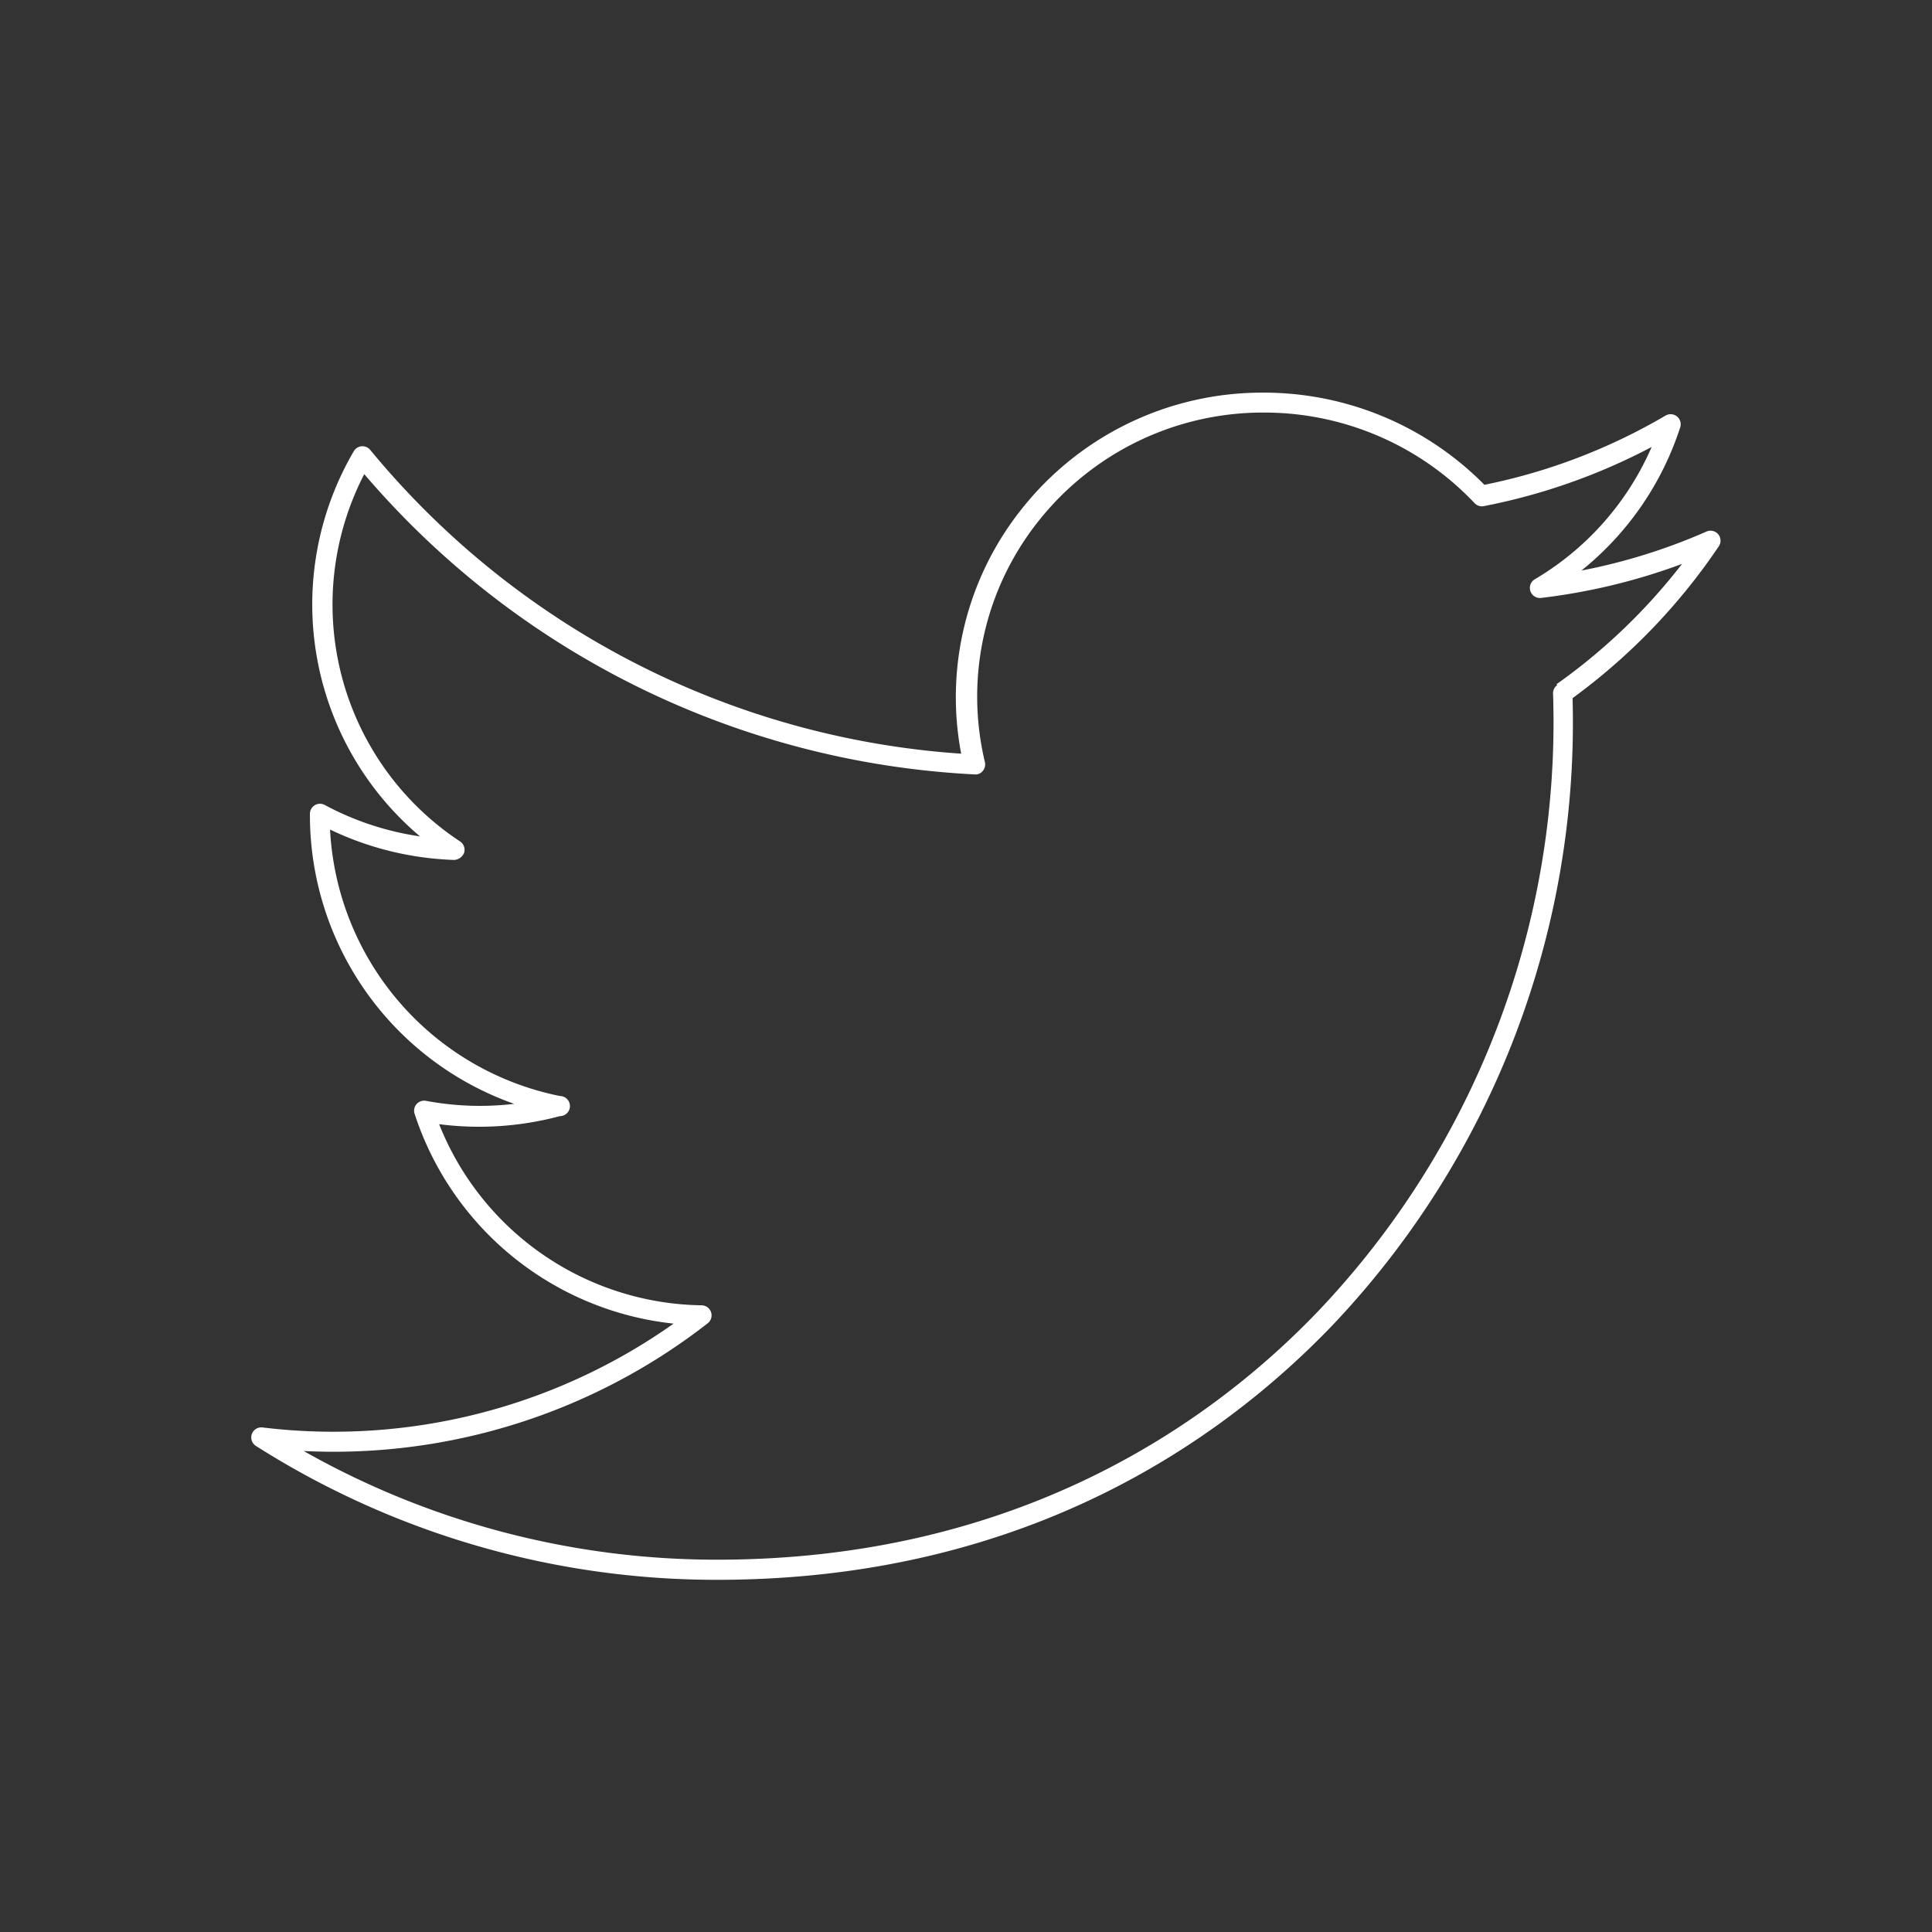
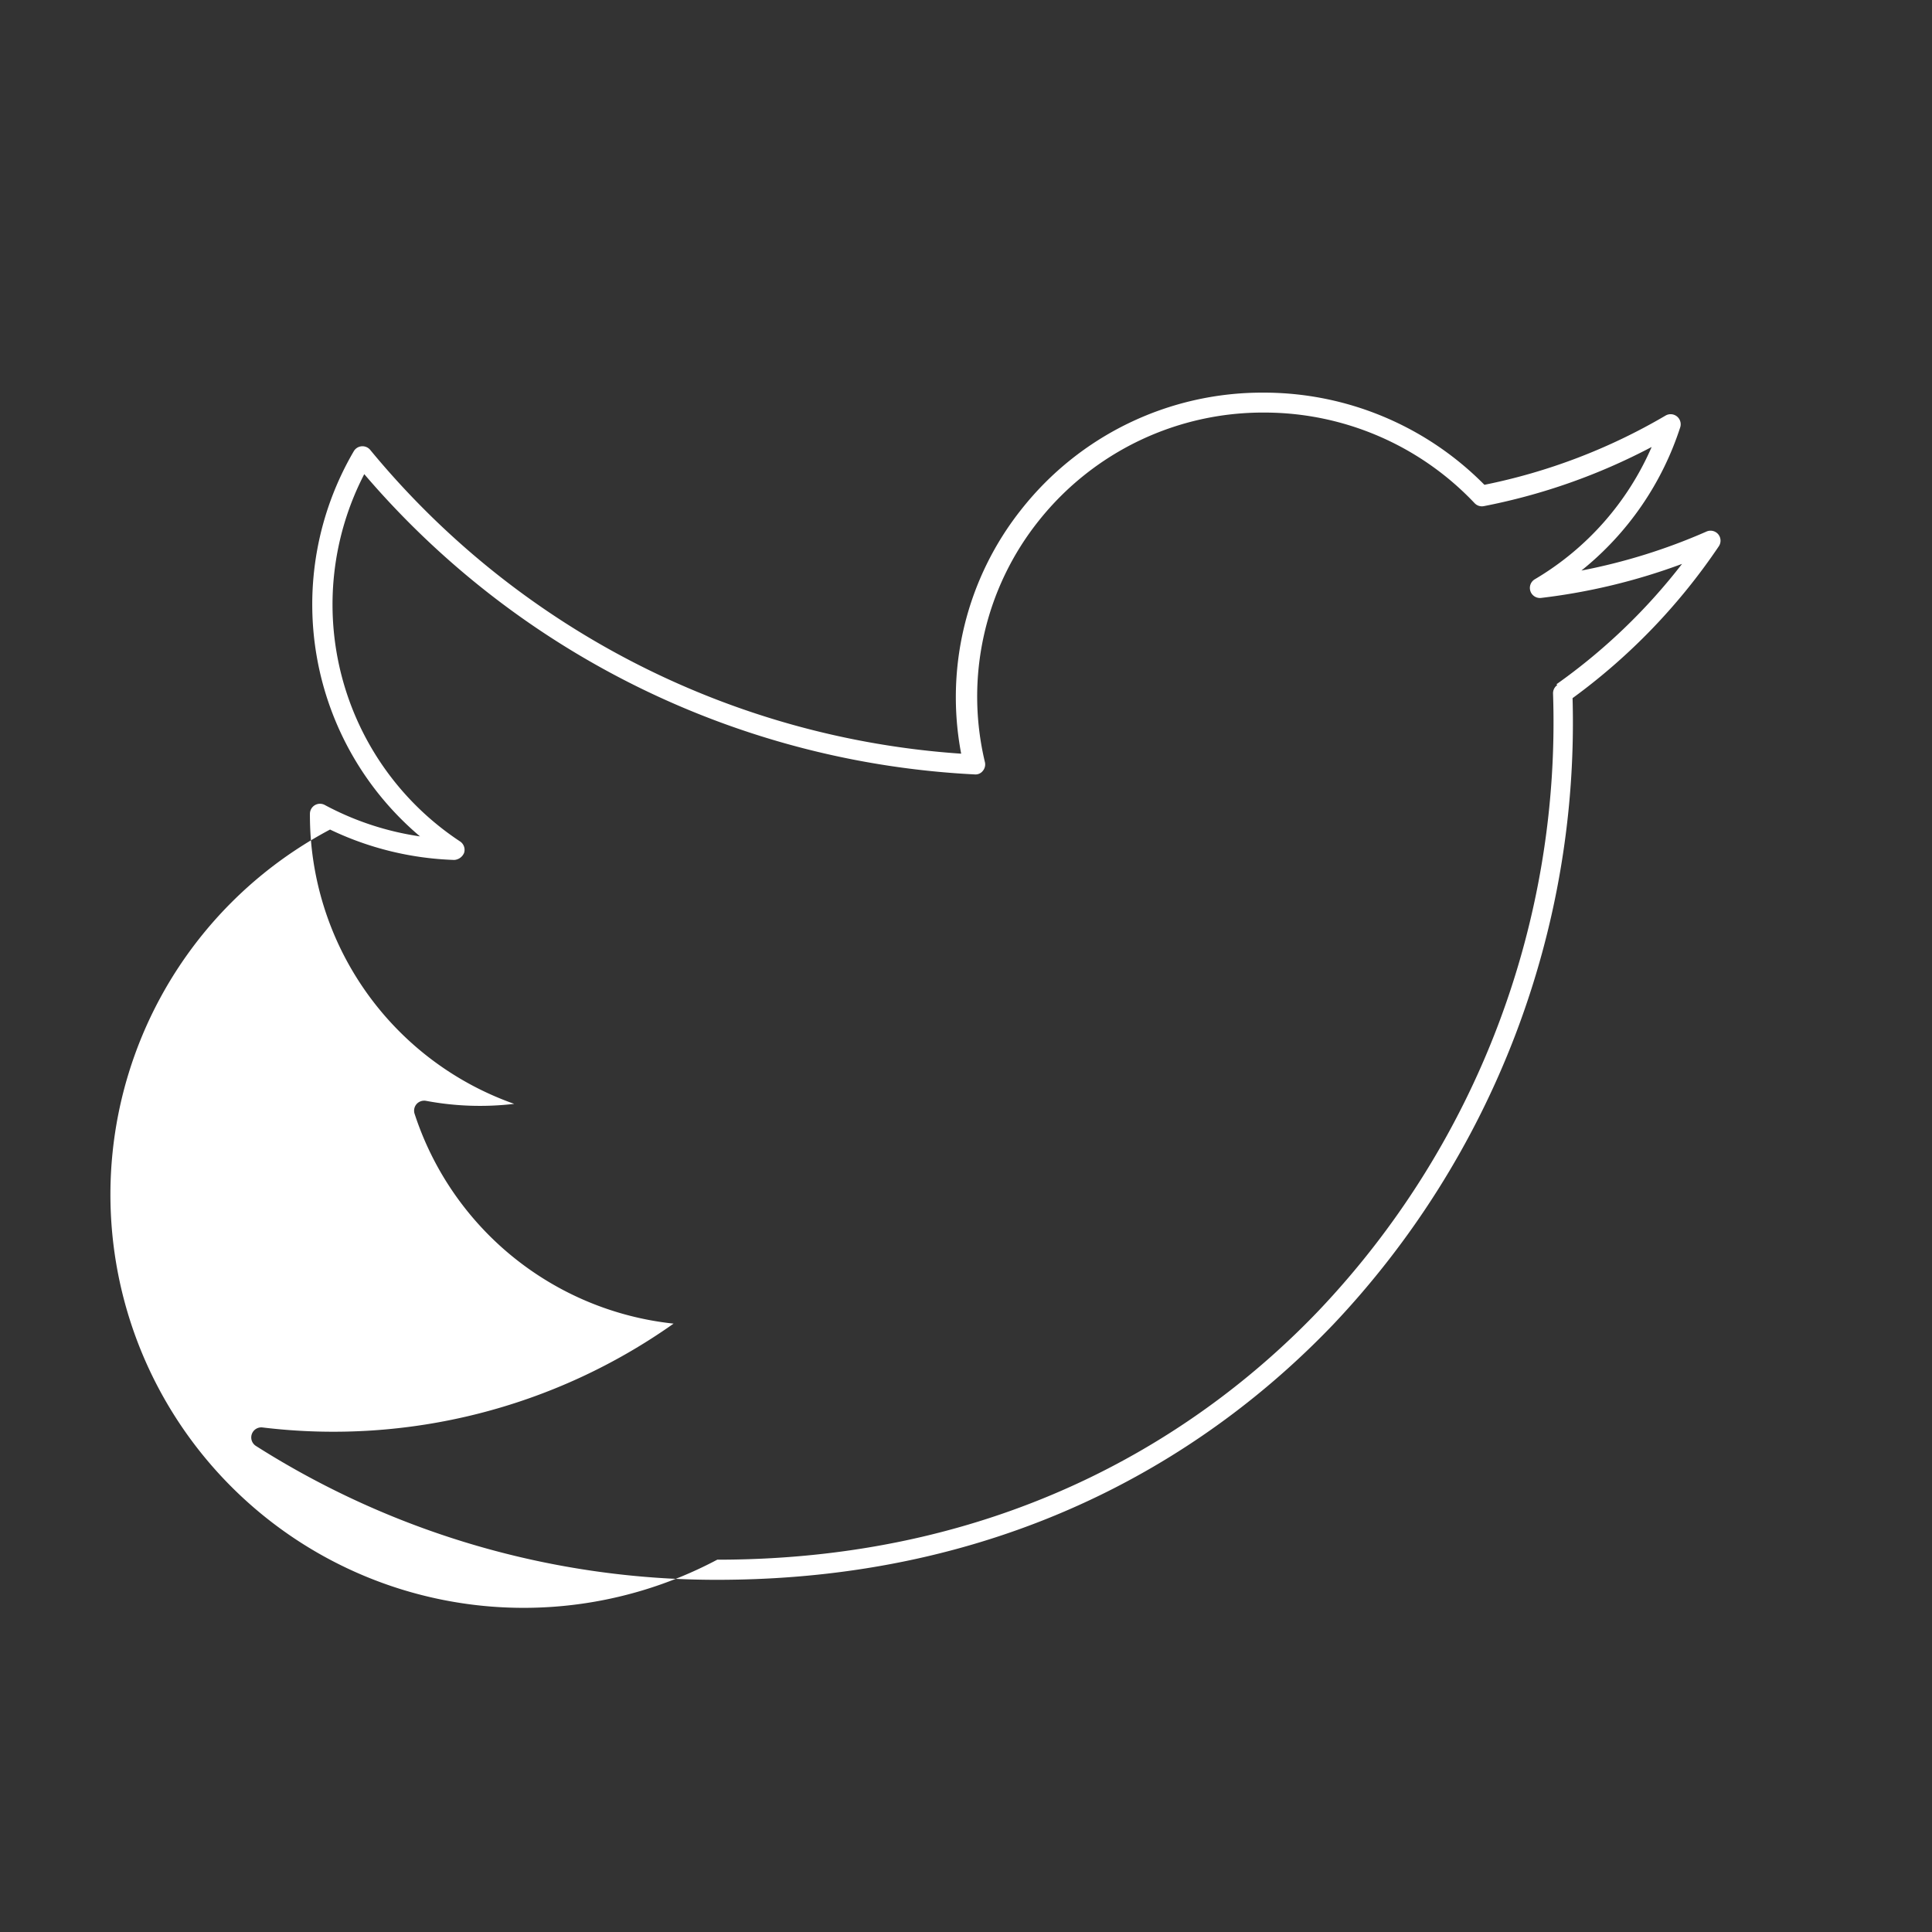
<svg xmlns="http://www.w3.org/2000/svg" id="svg_1px" data-name="svg 1px" viewBox="0 0 96 96">
  <rect x="0" y="0" width="96" height="96" fill="#333333" stroke="none" />
  <defs>
    <style>.cls-1{fill:#fff;}</style>
  </defs>
  <title>twitter</title>
-   <path class="cls-1" d="M85.38,26.55a.5.5,0,0,0-.58-.14,29.07,29.07,0,0,1-6.22,1.94,15.08,15.08,0,0,0,4.91-7.12.5.5,0,0,0-.73-.58,29.15,29.15,0,0,1-9,3.44,15.4,15.4,0,0,0-11-4.58,15.23,15.23,0,0,0-12,5.79,15,15,0,0,0-3,12.15A41.71,41.71,0,0,1,18.4,22.36a.5.5,0,0,0-.82.06,15.08,15.08,0,0,0,3.29,19.14A14.37,14.37,0,0,1,16.14,40a.5.5,0,0,0-.74.43A15.21,15.21,0,0,0,25.55,54.85a14.49,14.49,0,0,1-4.38-.15.51.51,0,0,0-.47.16.5.5,0,0,0-.1.48A15.23,15.23,0,0,0,33.47,65.77a29.27,29.27,0,0,1-20.42,5.16.5.5,0,0,0-.33.92A42.65,42.65,0,0,0,35.64,78.5c15.28,0,25.07-6.9,30.6-12.68A43.5,43.5,0,0,0,78.14,34.69a30.27,30.27,0,0,0,7.27-7.55A.5.5,0,0,0,85.38,26.55Zm-8,7.49a.5.5,0,0,0-.21.43A42.46,42.46,0,0,1,65.52,65.13c-5.39,5.64-15,12.37-29.88,12.37a41.65,41.65,0,0,1-20.55-5.4,30.23,30.23,0,0,0,20.08-6.35.5.5,0,0,0-.3-.89,14.26,14.26,0,0,1-13.05-9,15.53,15.53,0,0,0,6-.4.5.5,0,0,0,0-1A14.26,14.26,0,0,1,16.4,41.22a15.42,15.42,0,0,0,6.17,1.51.57.57,0,0,0,.49-.35.5.5,0,0,0-.2-.57A14.1,14.1,0,0,1,18.1,23.56,42.71,42.71,0,0,0,48.43,38.48a.46.46,0,0,0,.41-.18.5.5,0,0,0,.1-.43,14,14,0,0,1,2.68-12A14.23,14.23,0,0,1,62.85,20.5,14.38,14.38,0,0,1,73.27,25a.5.5,0,0,0,.46.15,30.19,30.19,0,0,0,8.34-2.94,14.2,14.2,0,0,1-5.8,6.57.5.5,0,0,0,.31.93,30.27,30.27,0,0,0,7-1.69A29.25,29.25,0,0,1,77.34,34Z" />
+   <path class="cls-1" d="M85.38,26.55a.5.5,0,0,0-.58-.14,29.07,29.07,0,0,1-6.22,1.94,15.08,15.08,0,0,0,4.91-7.12.5.5,0,0,0-.73-.58,29.15,29.15,0,0,1-9,3.44,15.4,15.4,0,0,0-11-4.58,15.23,15.23,0,0,0-12,5.79,15,15,0,0,0-3,12.15A41.71,41.71,0,0,1,18.4,22.36a.5.5,0,0,0-.82.06,15.08,15.08,0,0,0,3.29,19.14A14.37,14.37,0,0,1,16.14,40a.5.5,0,0,0-.74.43A15.21,15.21,0,0,0,25.55,54.85a14.49,14.49,0,0,1-4.38-.15.51.51,0,0,0-.47.16.5.5,0,0,0-.1.48A15.23,15.23,0,0,0,33.47,65.77a29.27,29.27,0,0,1-20.42,5.16.5.5,0,0,0-.33.92A42.65,42.65,0,0,0,35.64,78.5c15.28,0,25.07-6.9,30.6-12.68A43.5,43.5,0,0,0,78.14,34.69a30.27,30.27,0,0,0,7.27-7.55A.5.5,0,0,0,85.38,26.55Zm-8,7.49a.5.5,0,0,0-.21.43A42.46,42.46,0,0,1,65.52,65.13c-5.39,5.64-15,12.37-29.88,12.37A14.26,14.26,0,0,1,16.4,41.22a15.42,15.42,0,0,0,6.17,1.51.57.57,0,0,0,.49-.35.5.5,0,0,0-.2-.57A14.1,14.1,0,0,1,18.1,23.56,42.71,42.71,0,0,0,48.43,38.48a.46.46,0,0,0,.41-.18.5.5,0,0,0,.1-.43,14,14,0,0,1,2.68-12A14.23,14.23,0,0,1,62.85,20.5,14.38,14.38,0,0,1,73.27,25a.5.5,0,0,0,.46.15,30.19,30.19,0,0,0,8.34-2.94,14.2,14.2,0,0,1-5.8,6.57.5.5,0,0,0,.31.93,30.27,30.27,0,0,0,7-1.69A29.25,29.25,0,0,1,77.34,34Z" />
</svg>